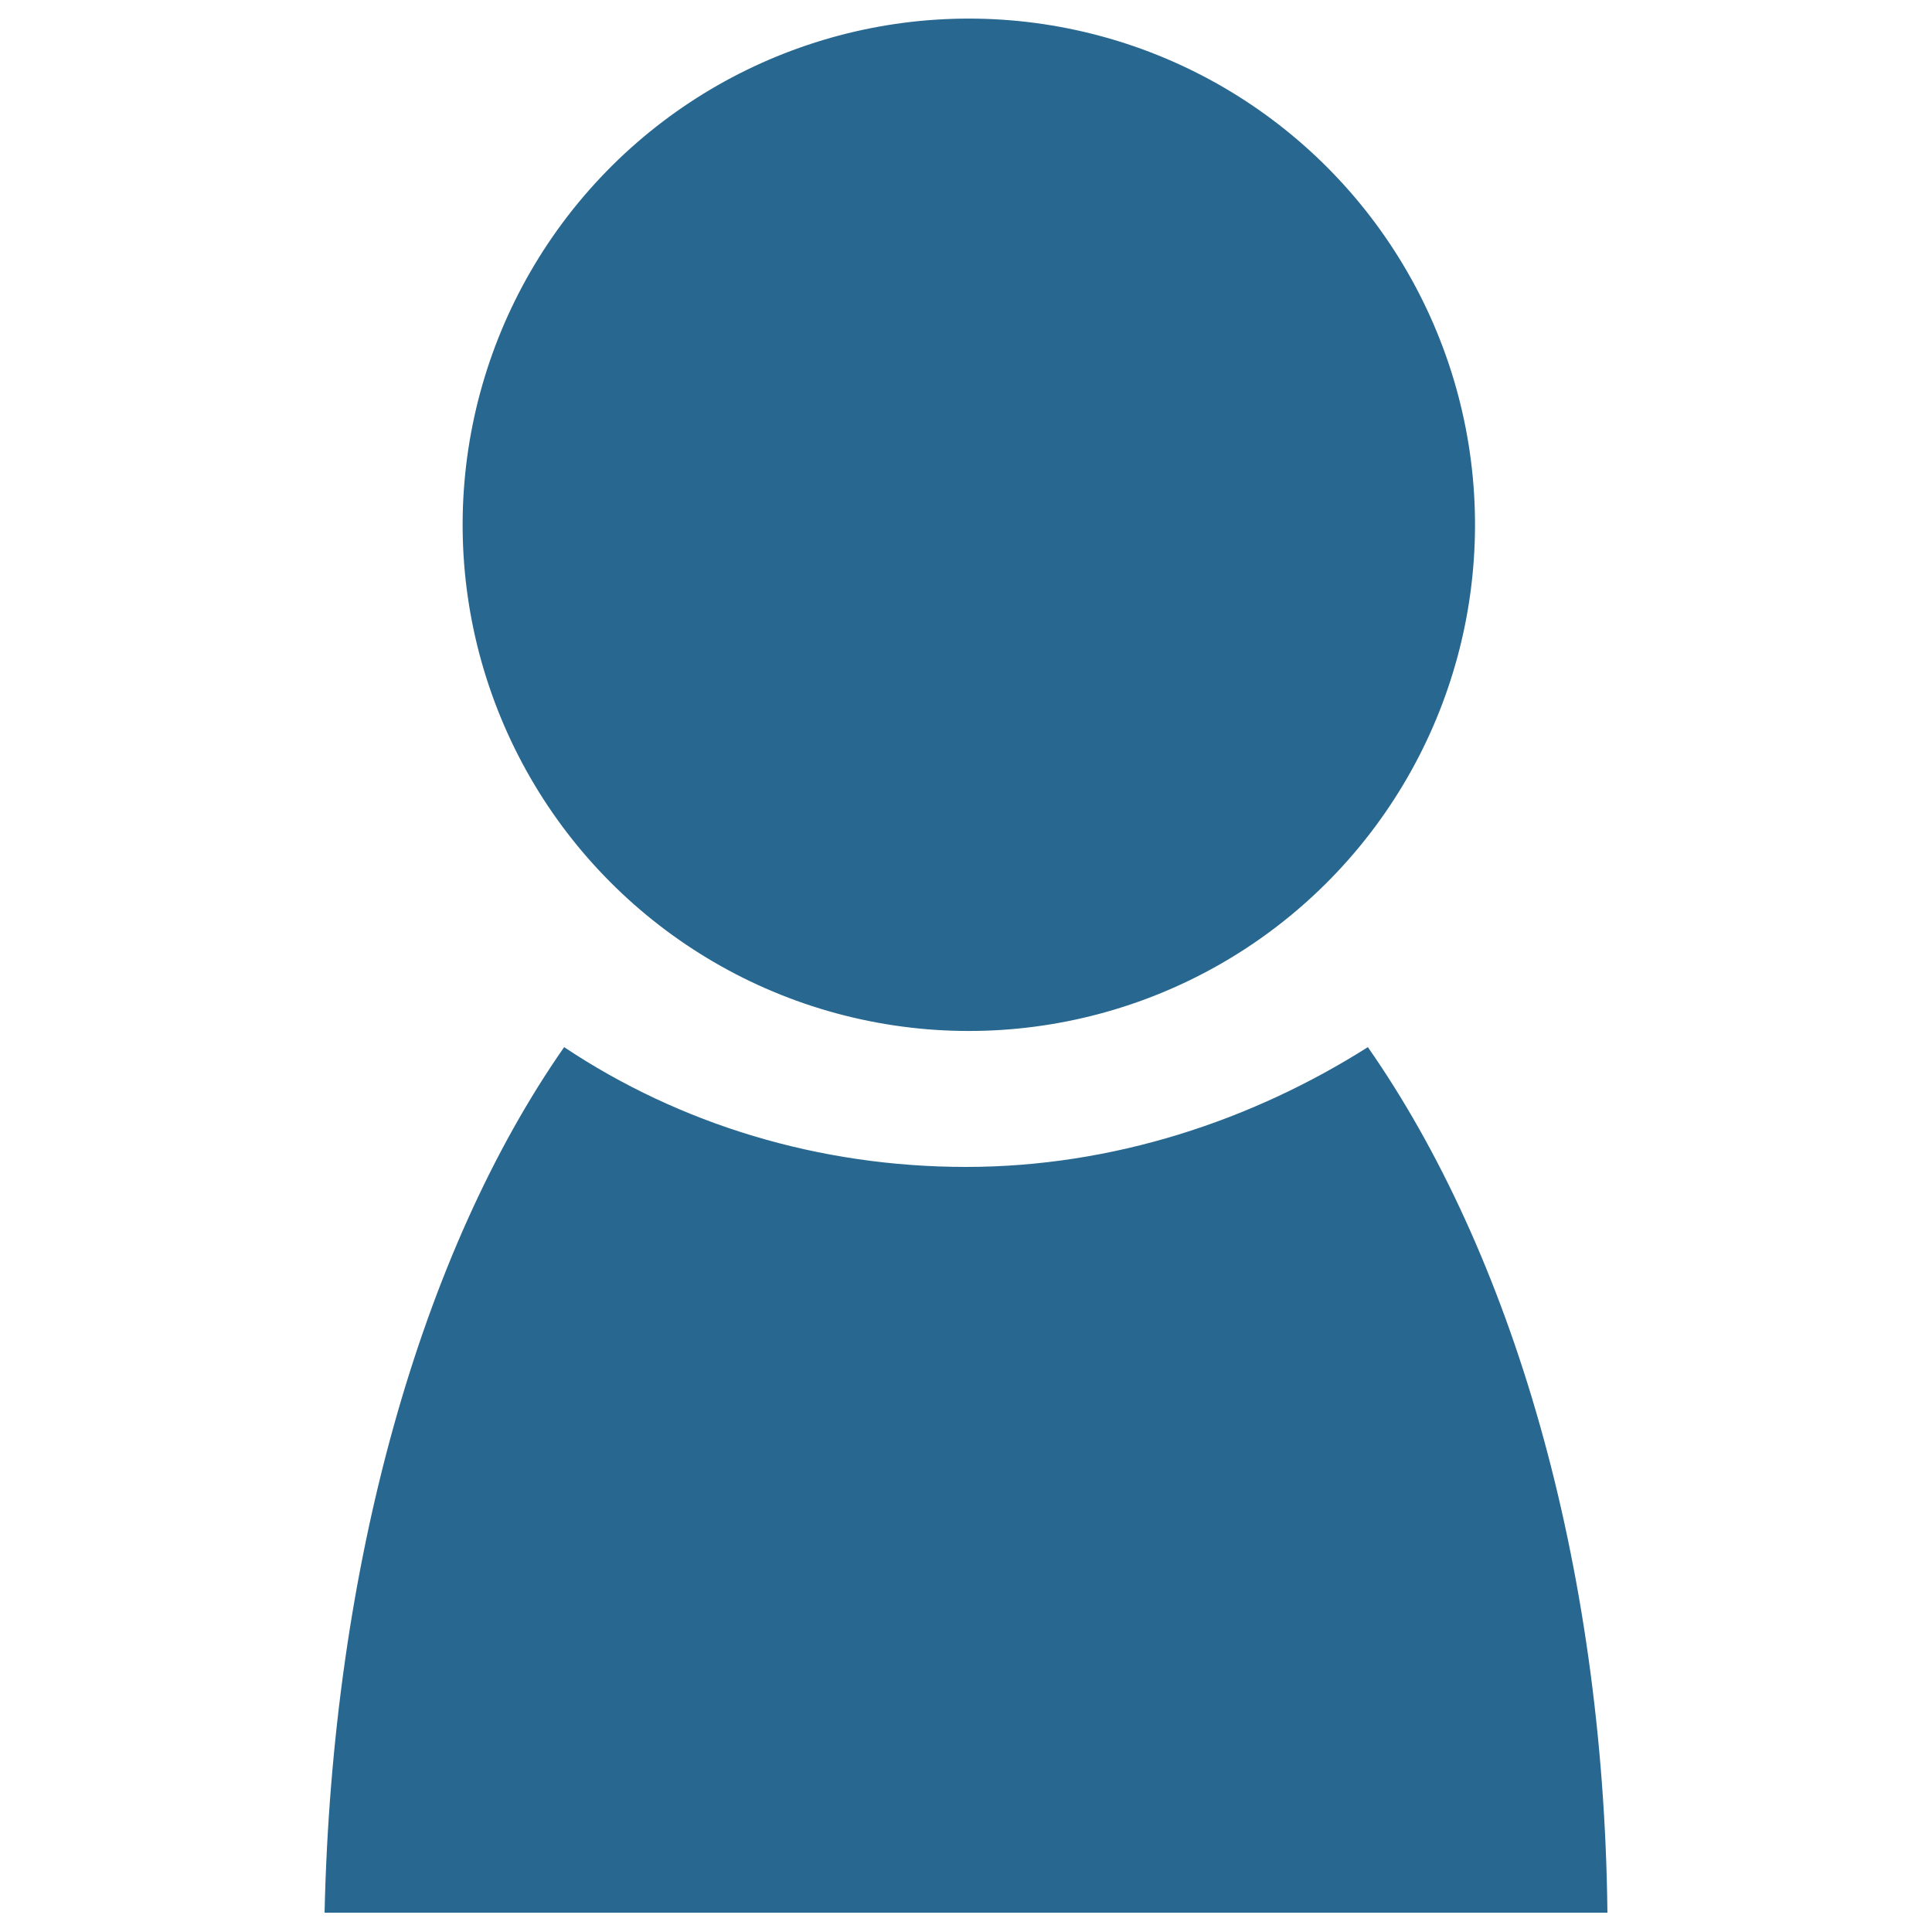
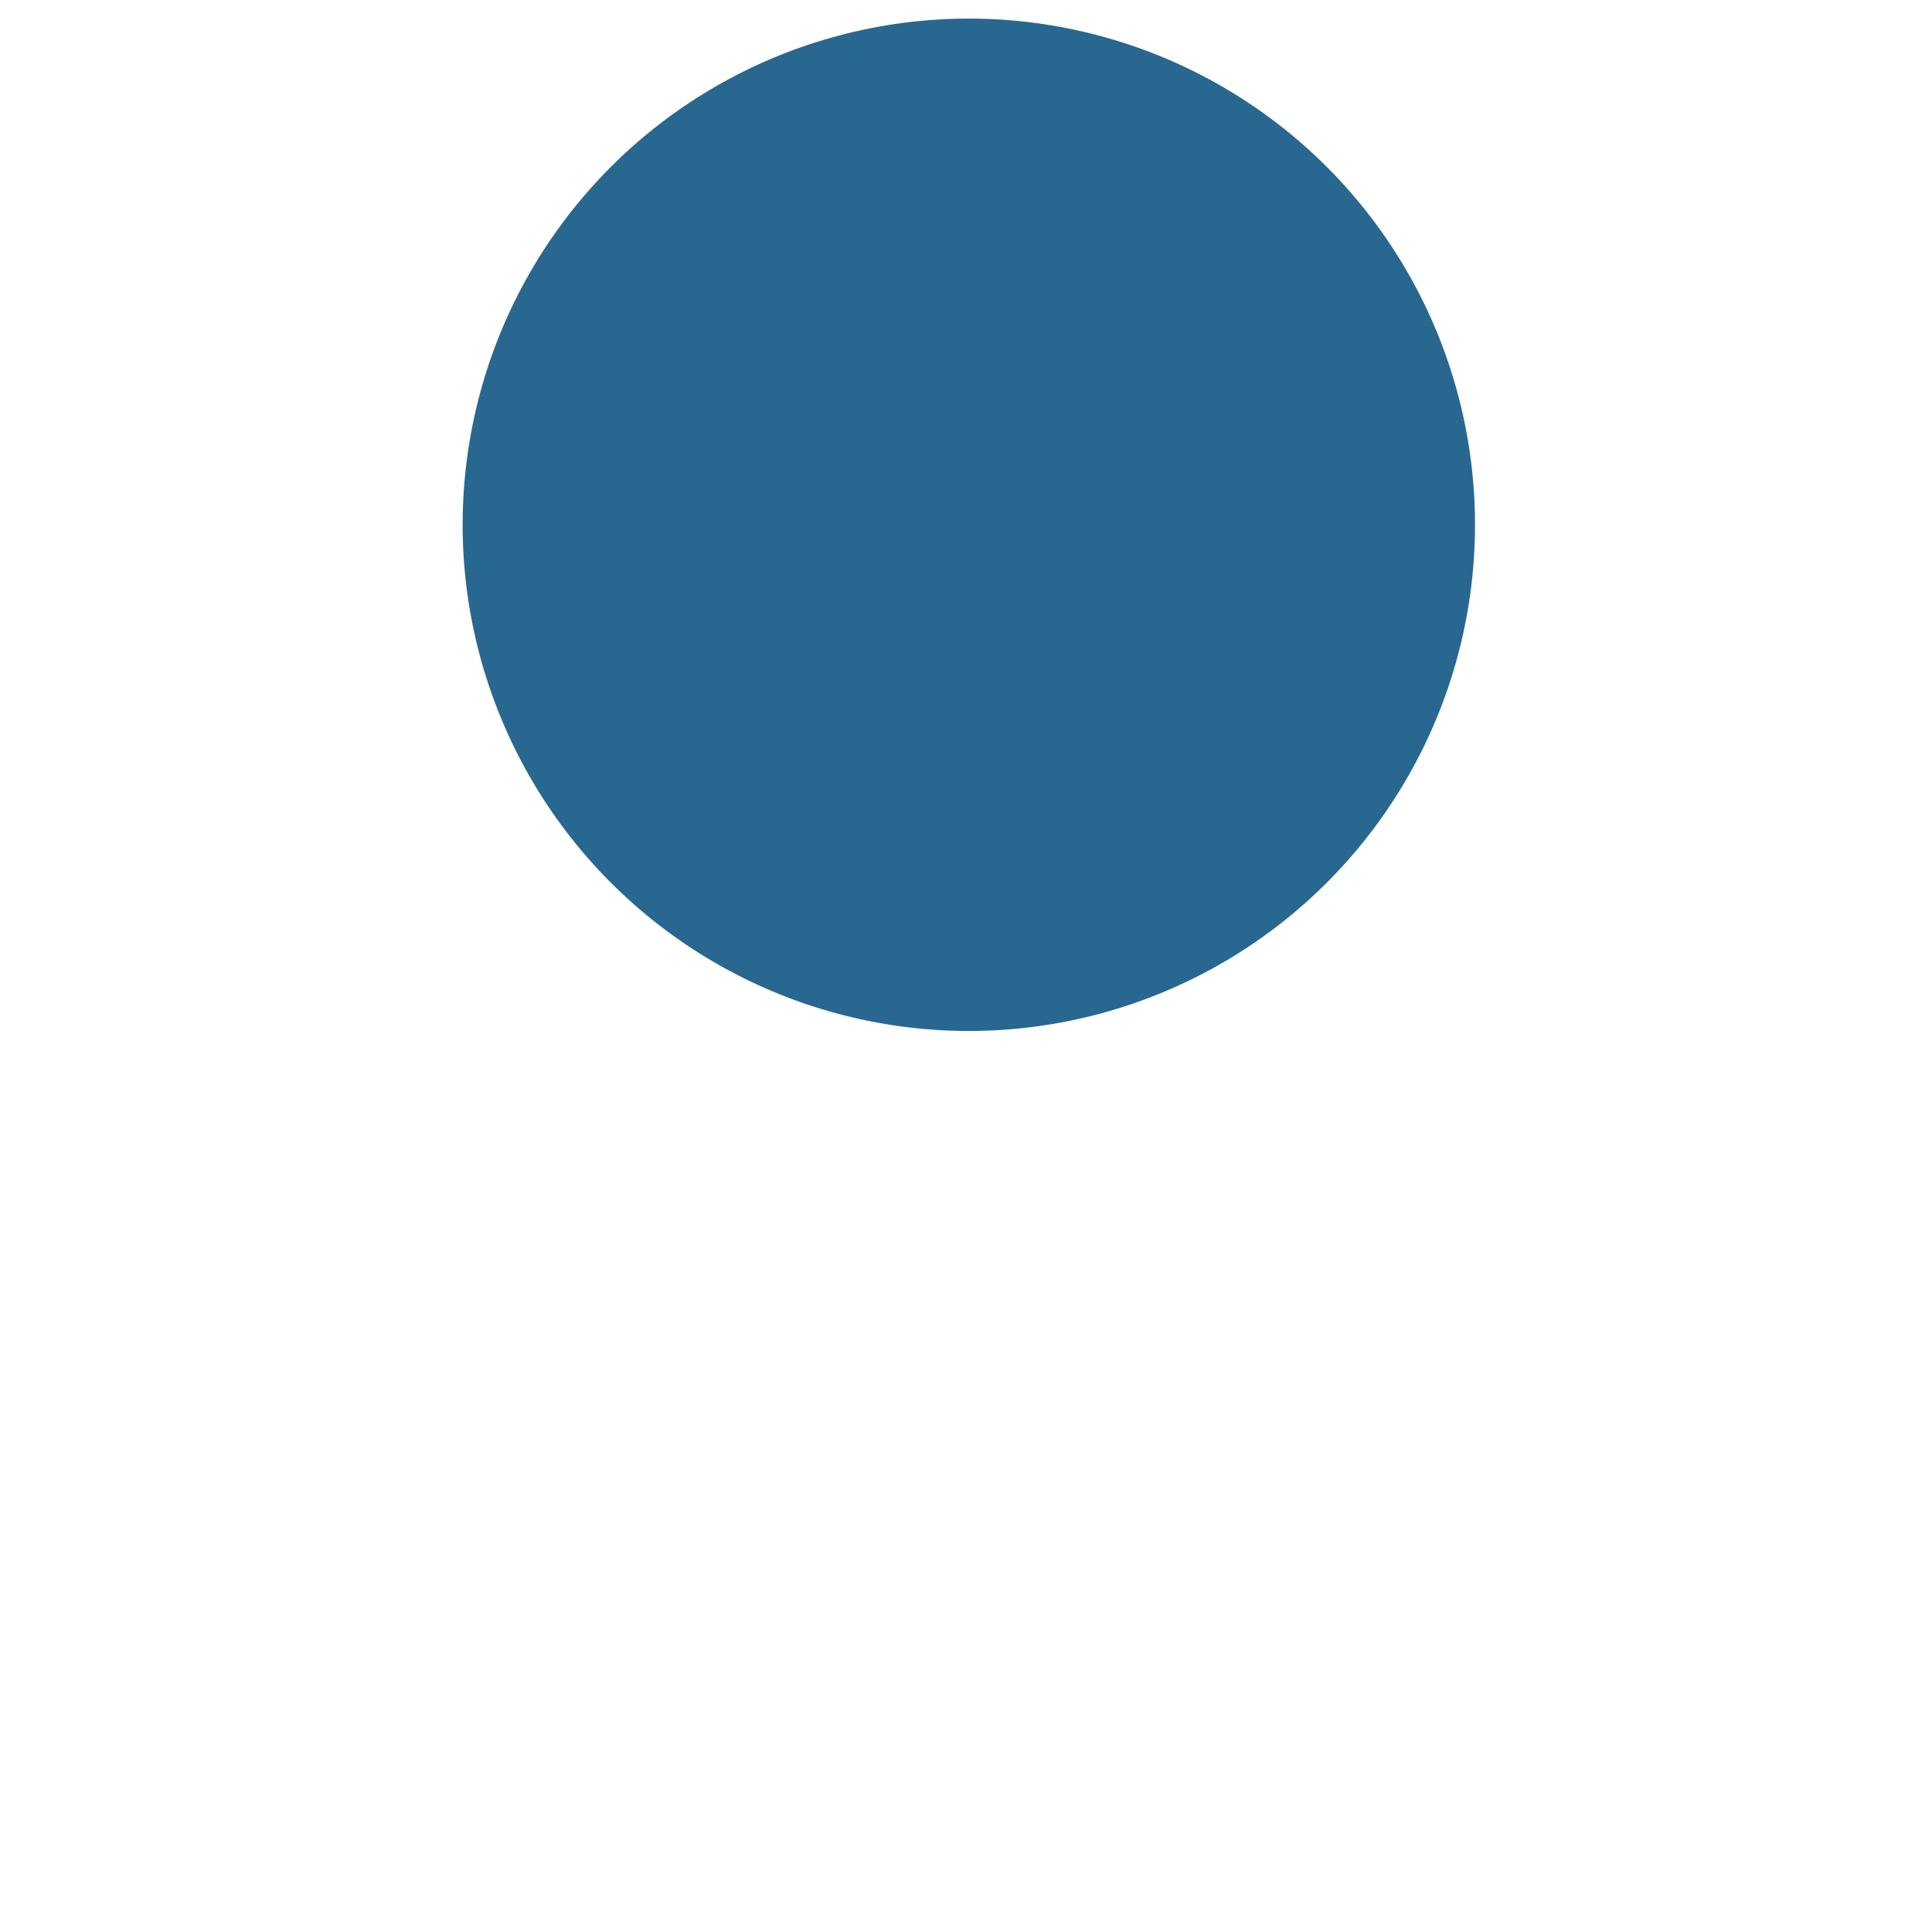
<svg xmlns="http://www.w3.org/2000/svg" id="Ebene_1" version="1.1" viewBox="0 0 50 50">
  <defs>
    <style>
      .st0 {
        fill: #286790;
      }
    </style>
  </defs>
  <circle class="st0" cx="25" cy="13.6" r="13.1" transform="translate(6.8 35.4) rotate(-78.6)" />
-   <path class="st0" d="M25,30.2c-3.8,0-7.4-1.1-10.4-3.1-3.7,5.3-6,13.4-6.2,22.4h33.2c-.1-9.1-2.5-17.1-6.2-22.4-3,1.9-6.6,3.1-10.4,3.1Z" />
</svg>